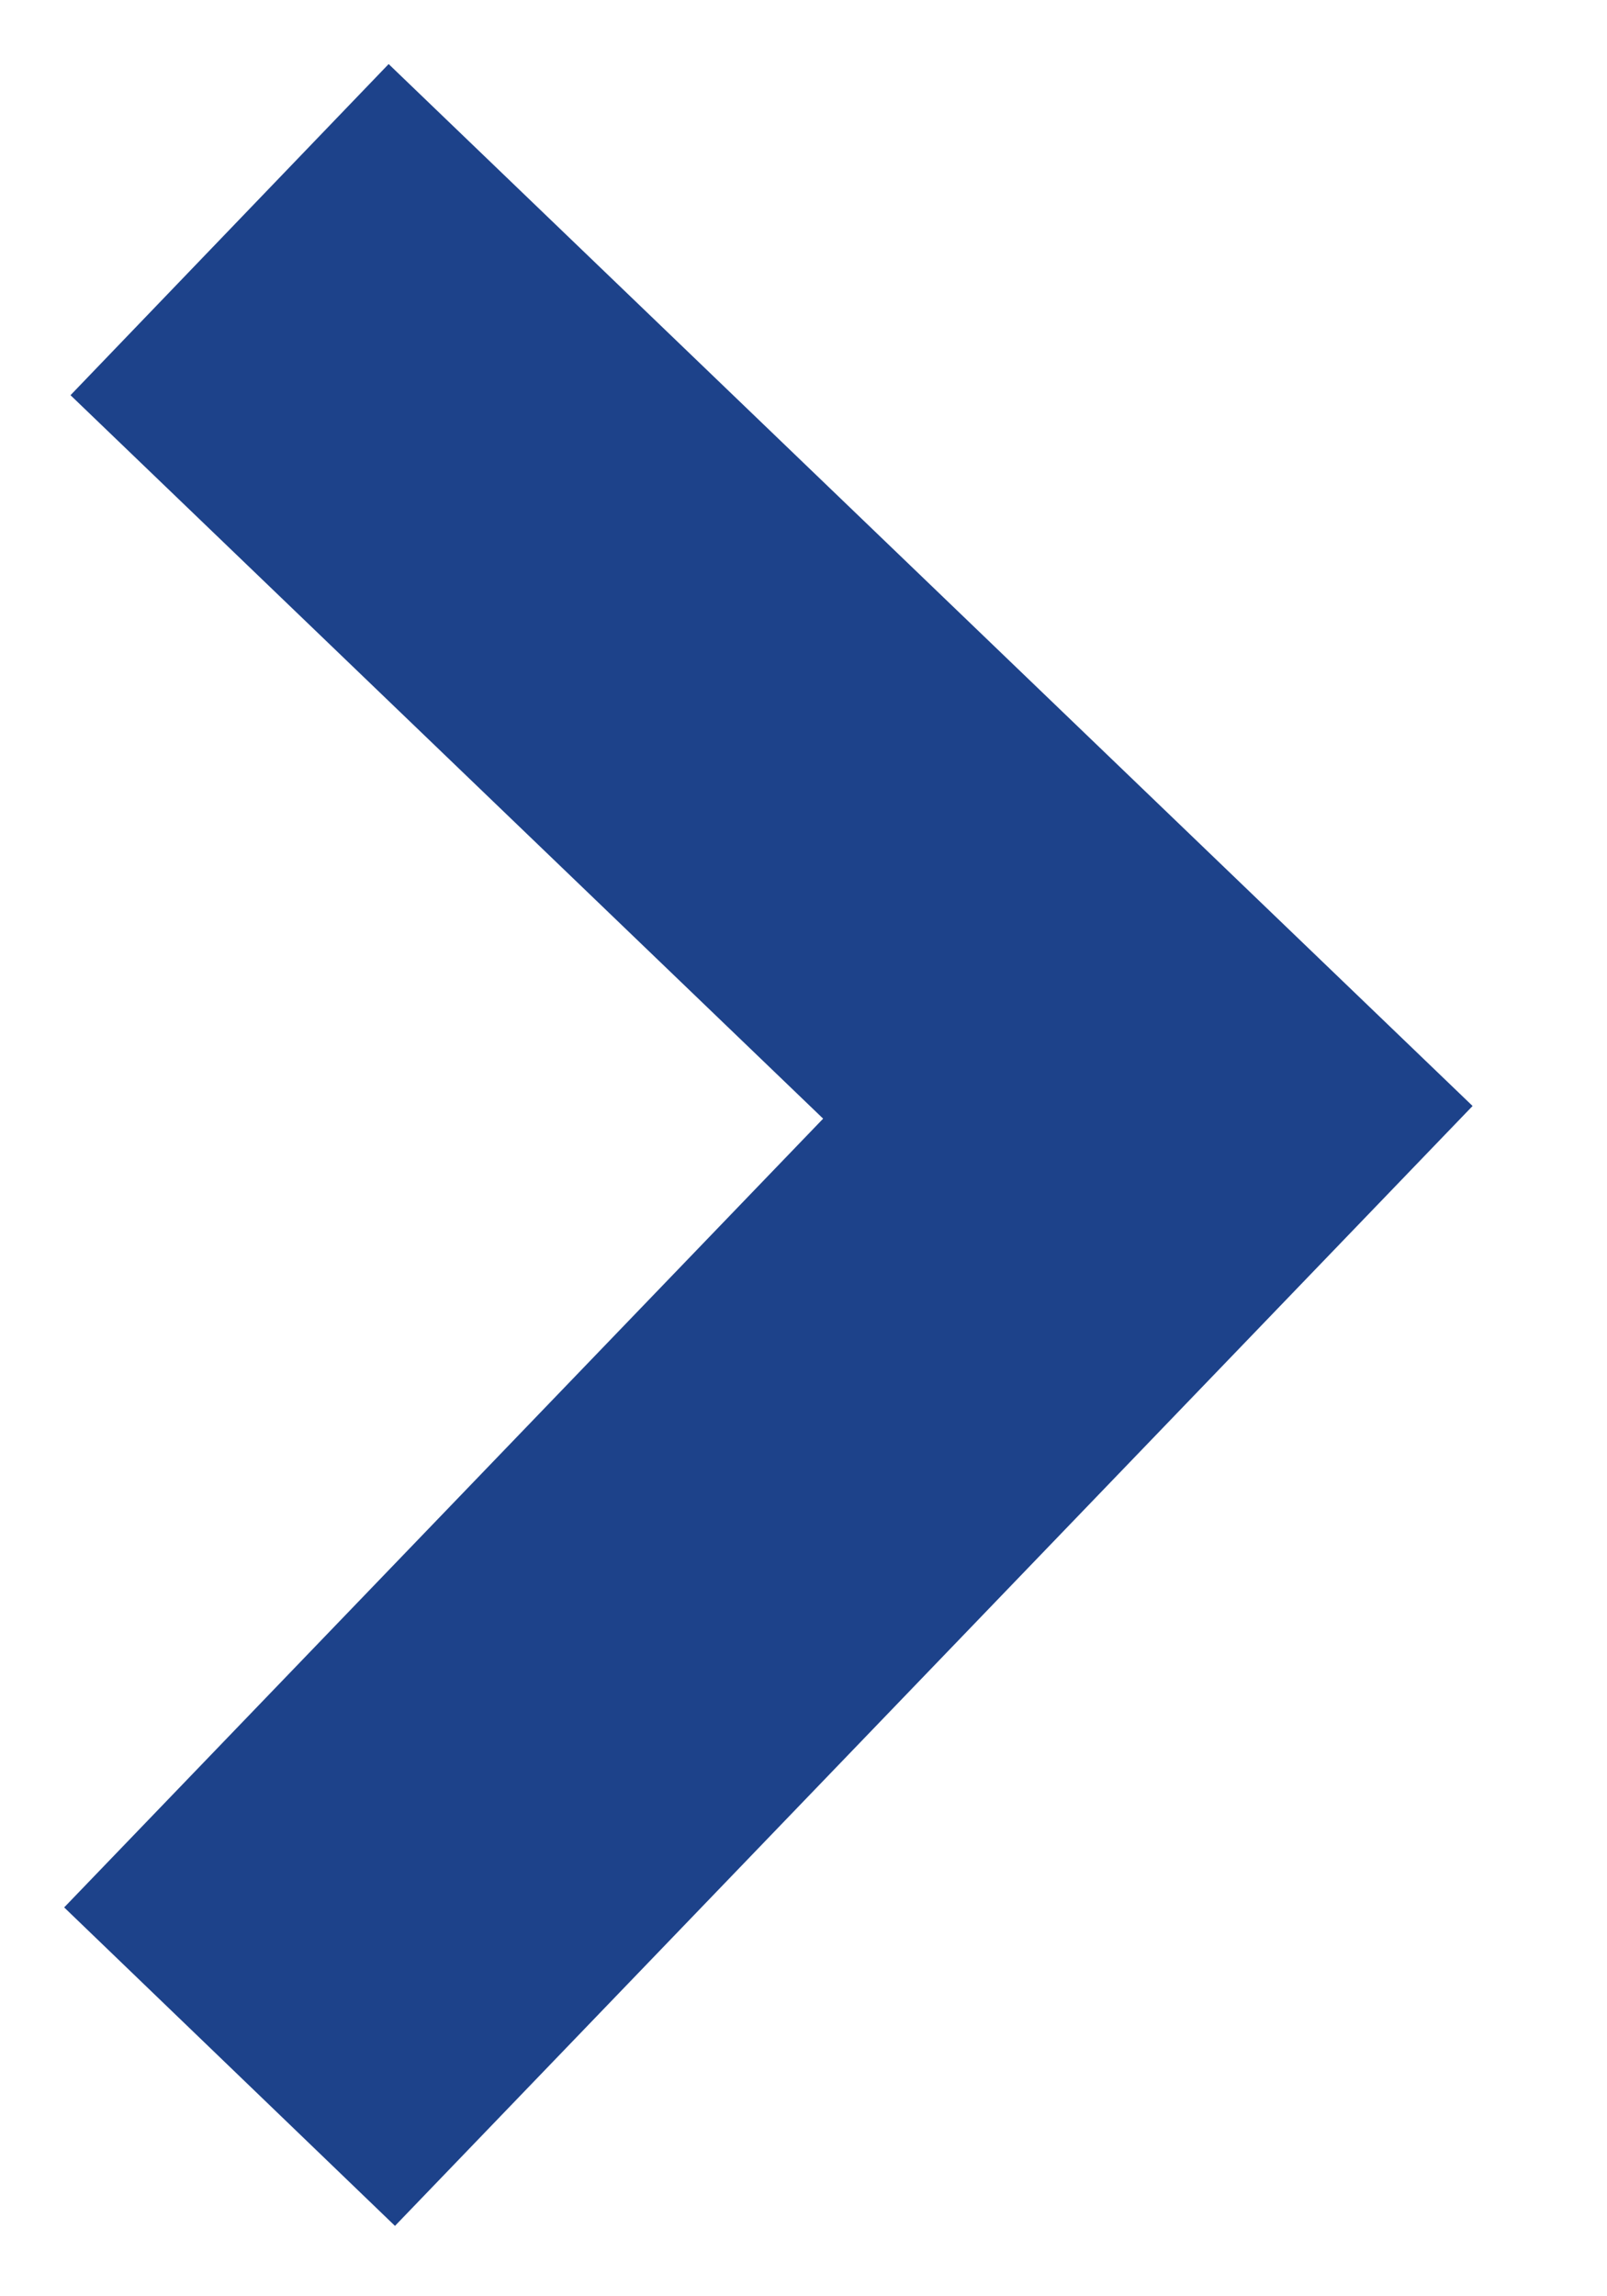
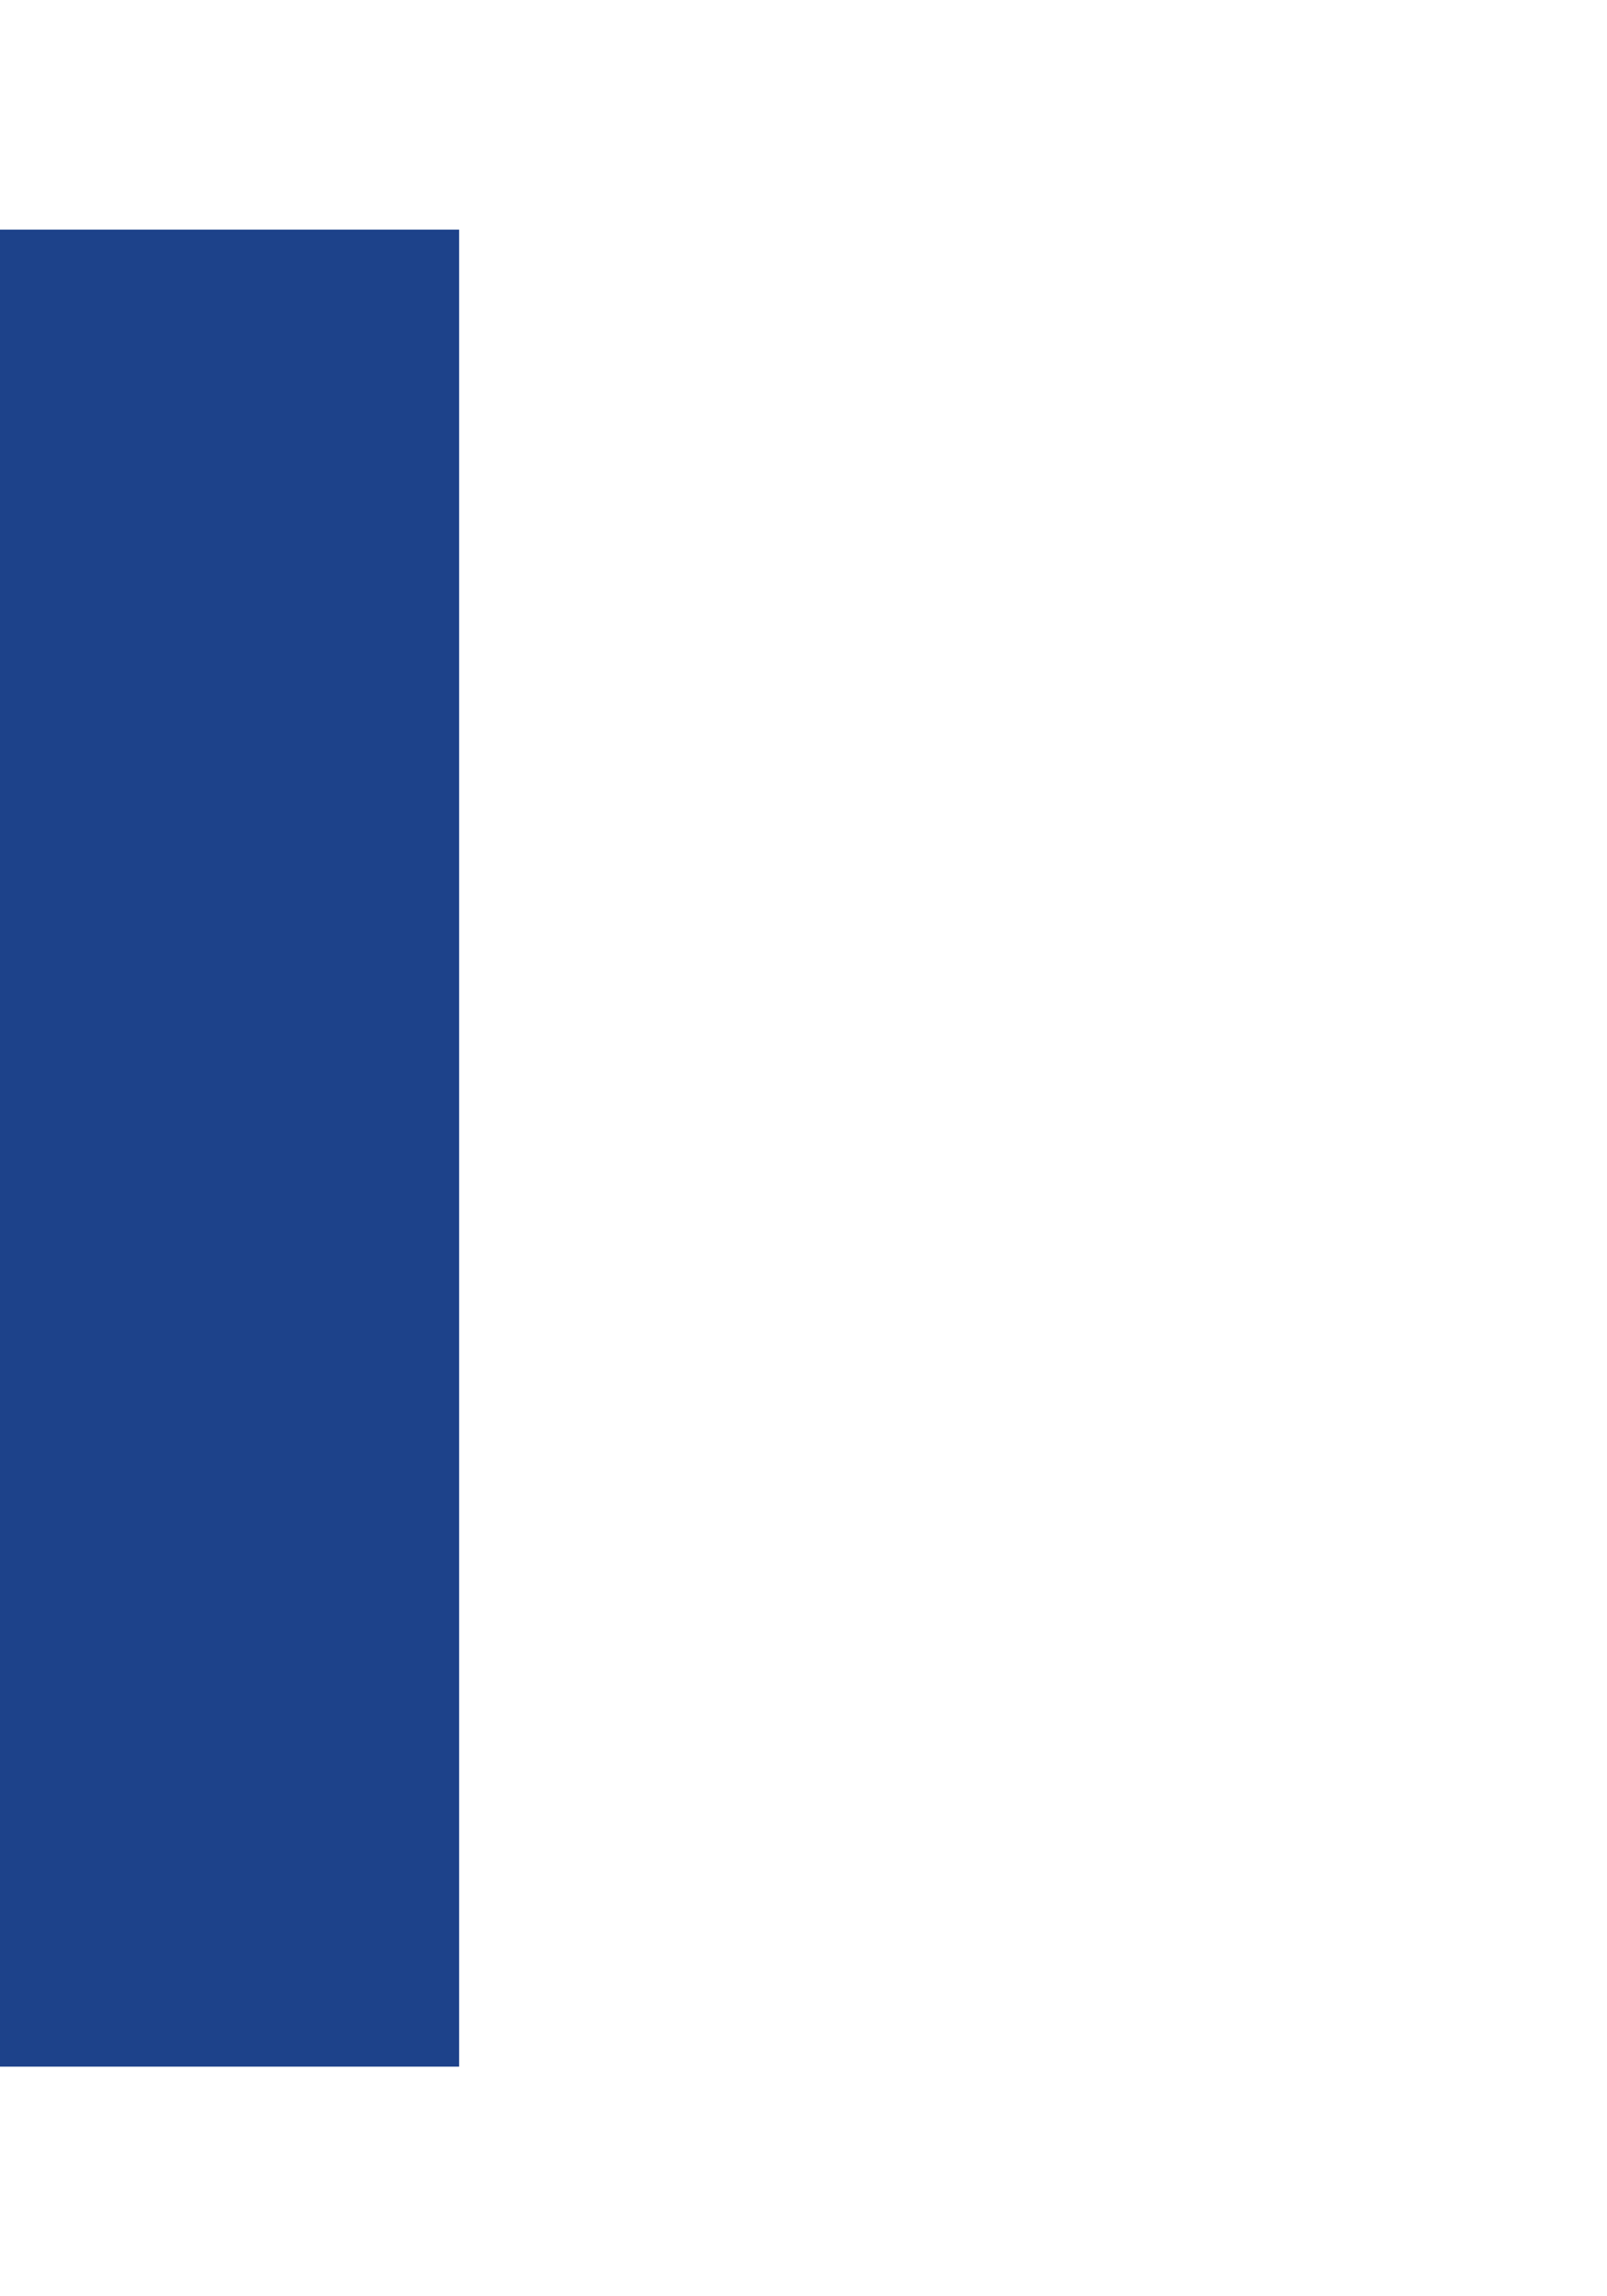
<svg xmlns="http://www.w3.org/2000/svg" width="7" height="10" version="1.1">
  <g id="UI" stroke="none" stroke-width="1" fill="none" fill-rule="evenodd">
    <g id="Homepage" transform="translate(-574 -161)" stroke="#1d428a" stroke-width="2">
      <g id="dropdown" transform="translate(560 127)">
-         <path id="arrow-copy" d="M15 43l4-4.156L15 35" />
+         <path id="arrow-copy" d="M15 43L15 35" />
      </g>
    </g>
  </g>
</svg>